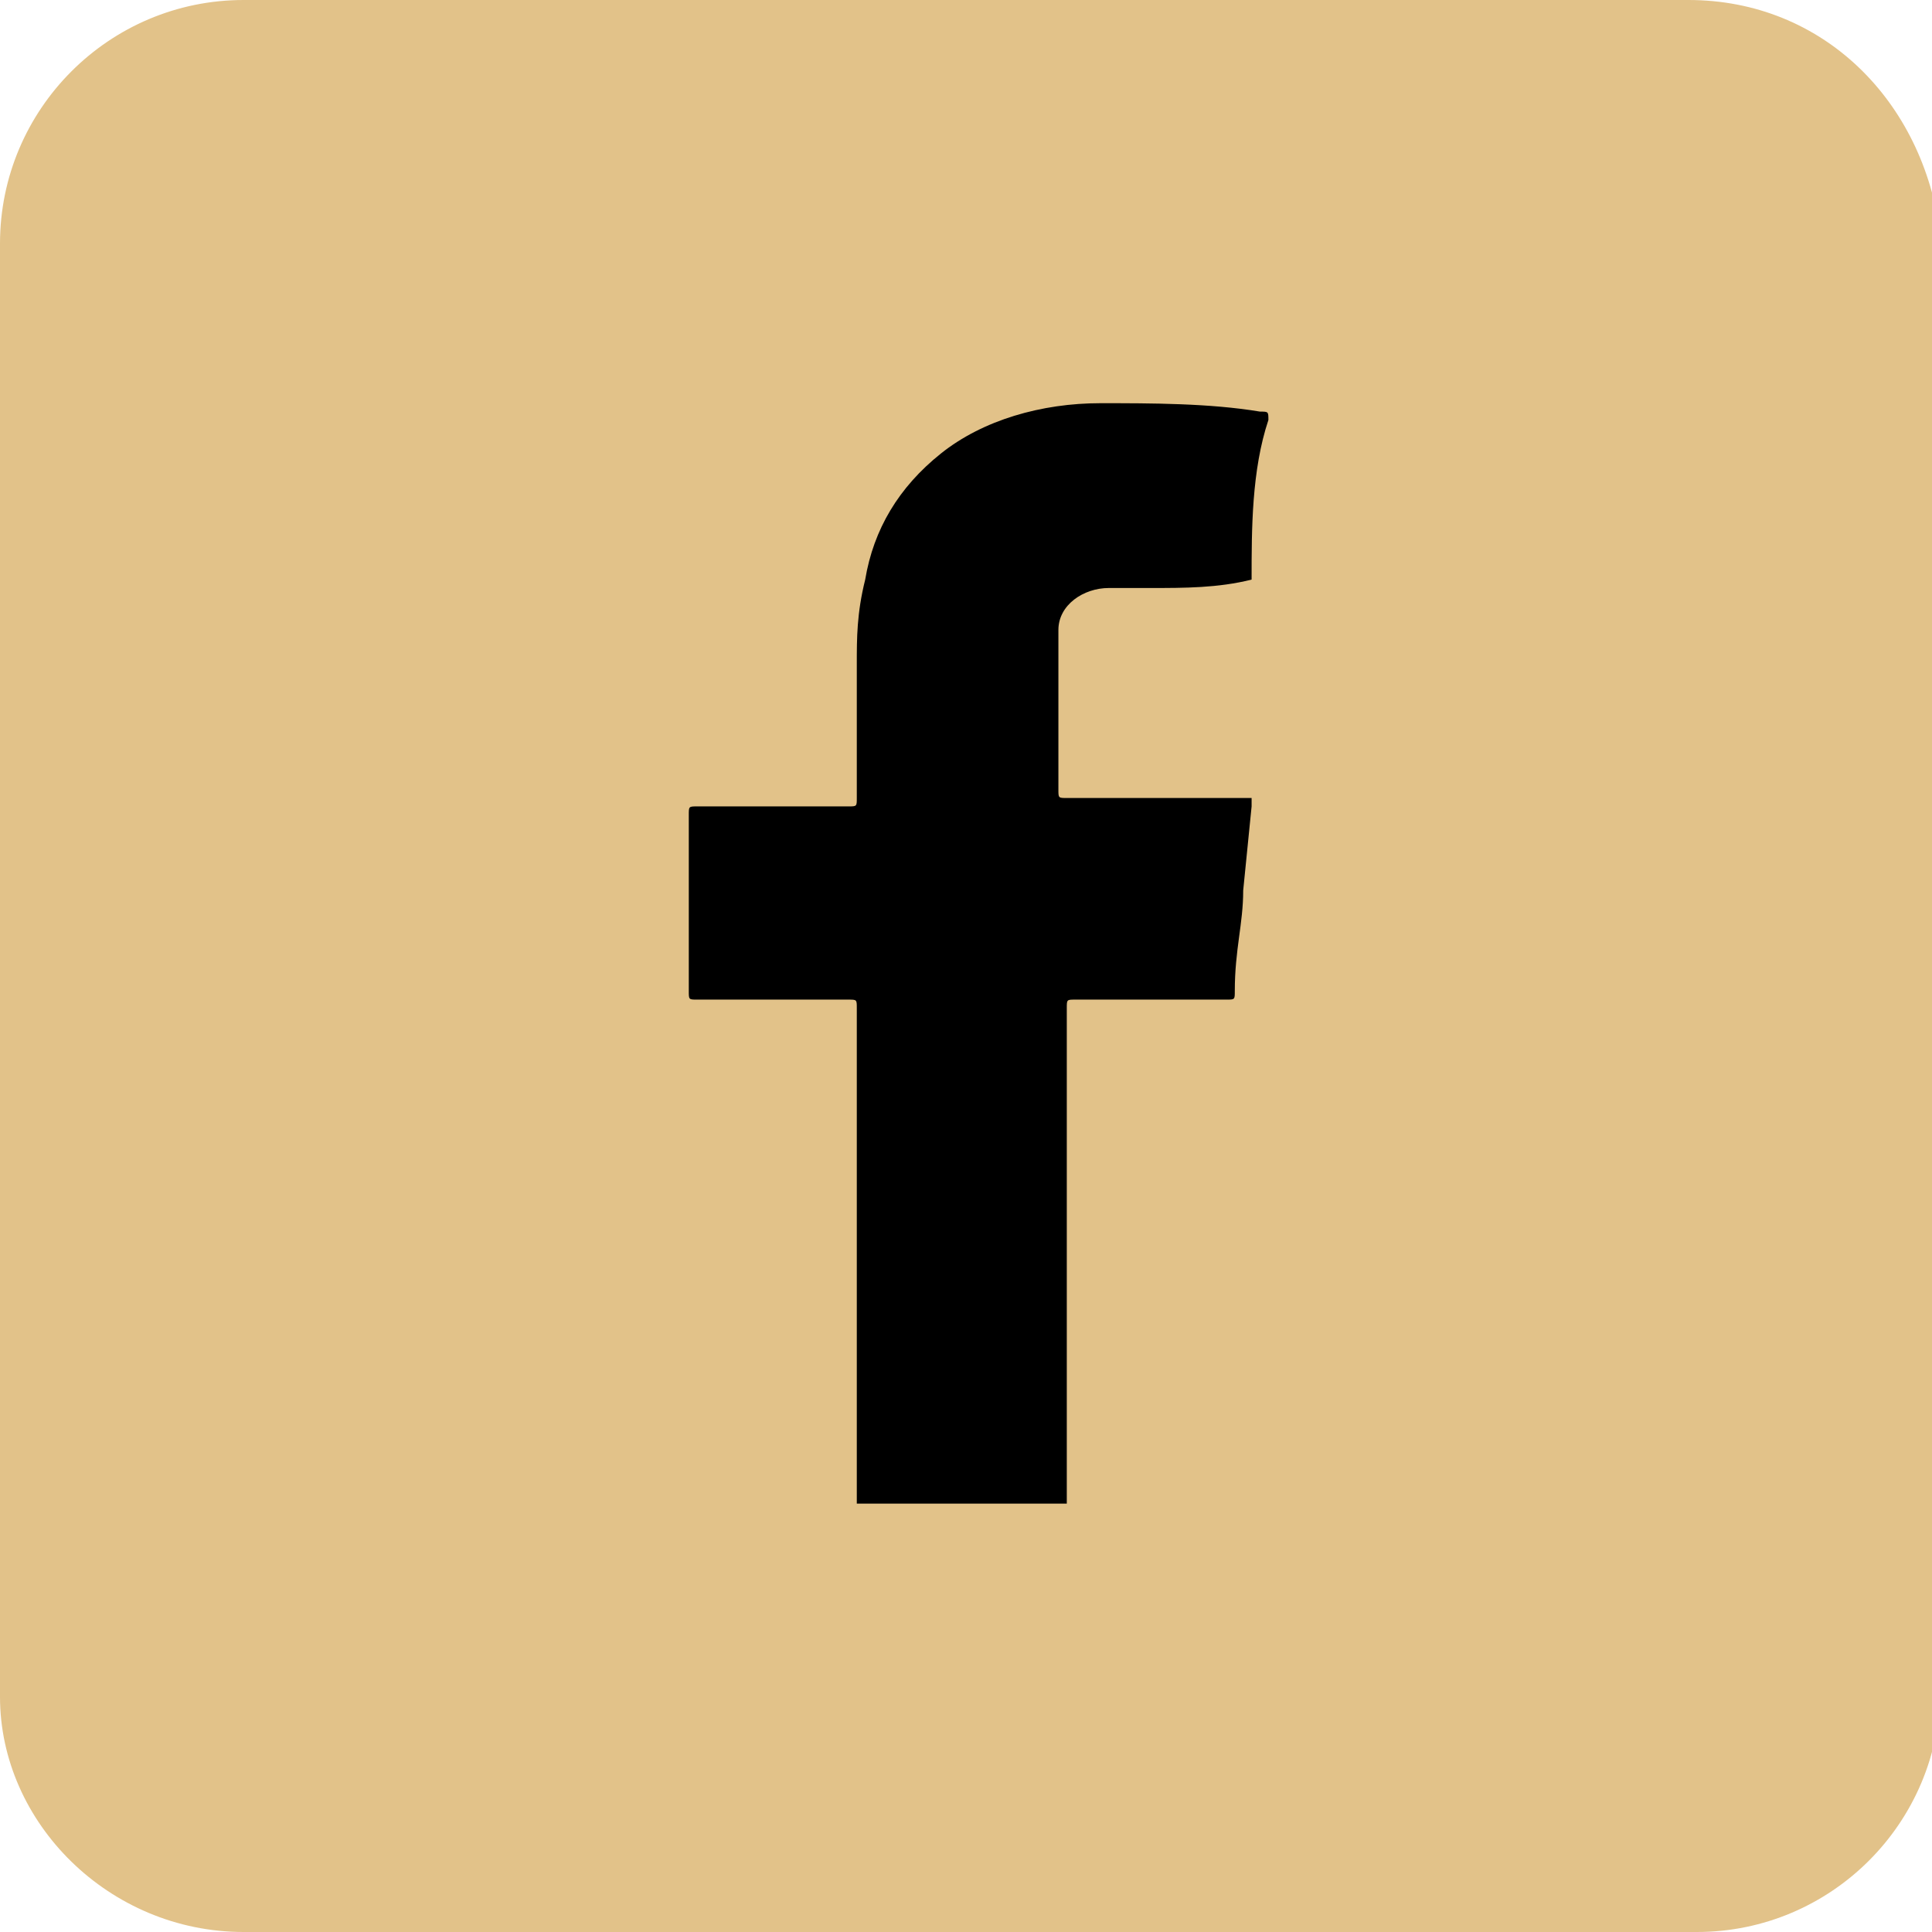
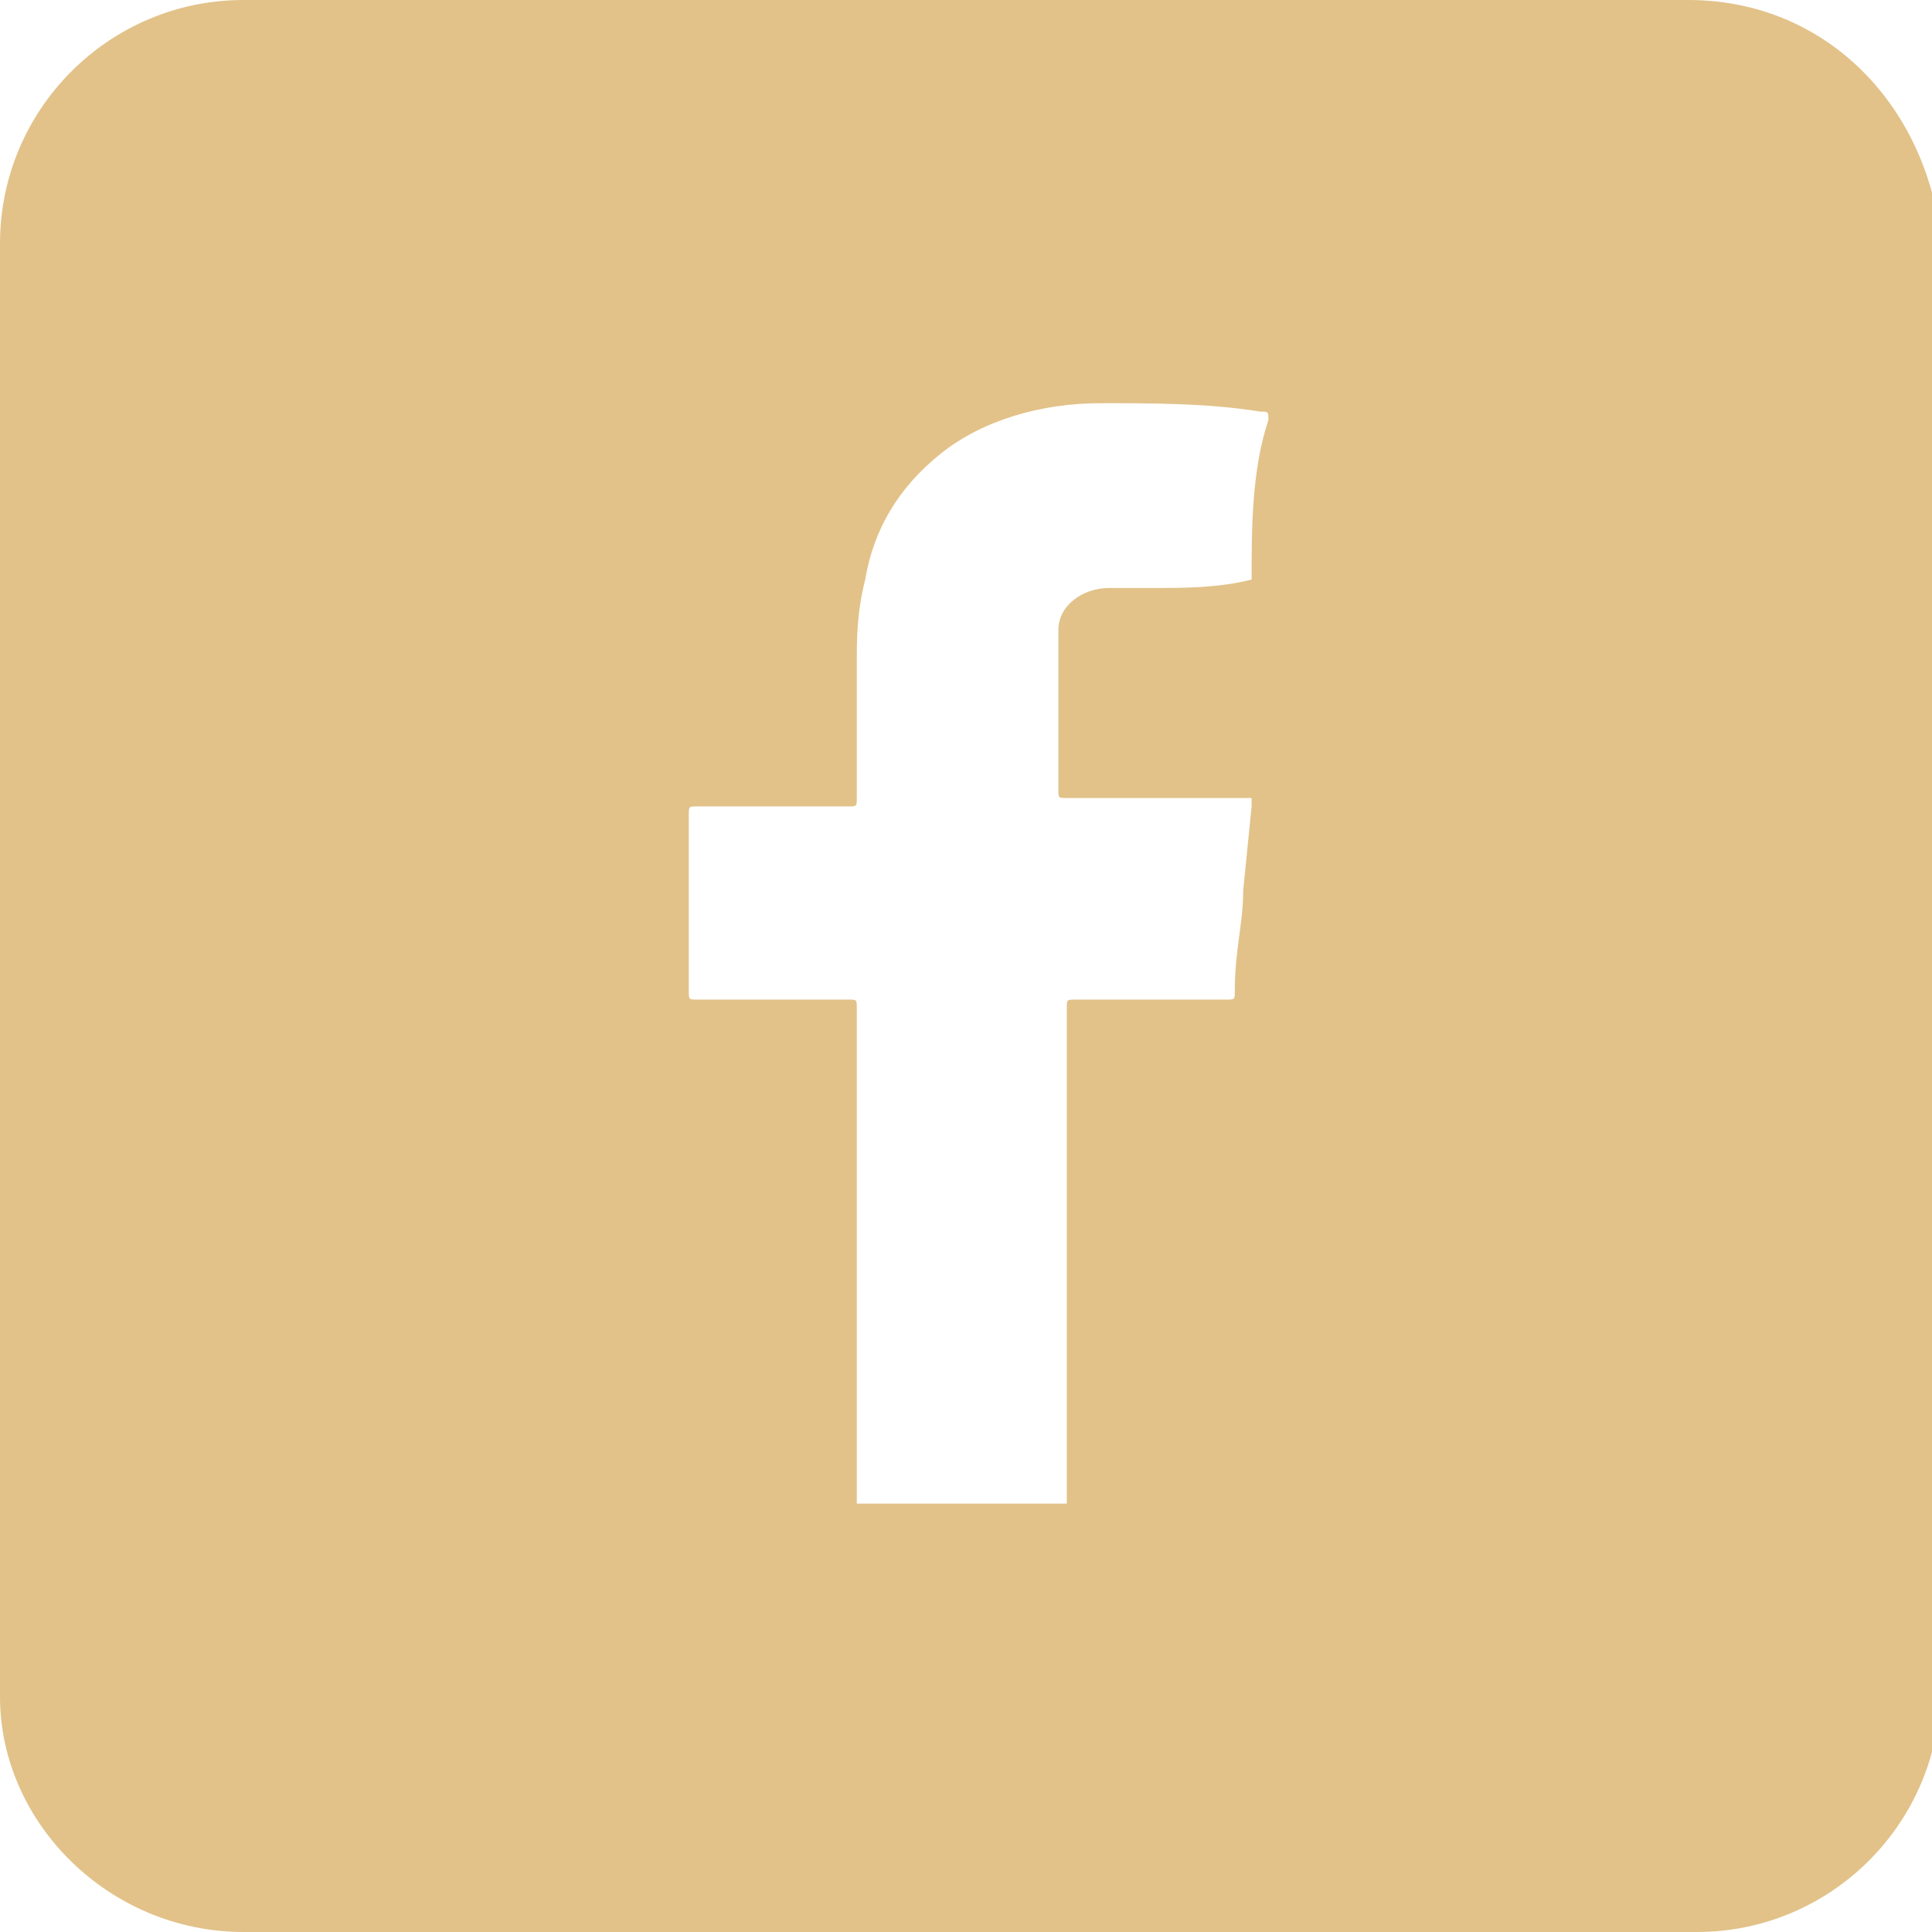
<svg xmlns="http://www.w3.org/2000/svg" version="1.1" id="Calque_1" x="0px" y="0px" viewBox="0 0 23 23" style="enable-background:new 0 0 23 23;" xml:space="preserve">
  <style type="text/css">
	.st0{fill:#E2C289;}
</style>
-   <rect x="1.3" y="1.4" width="20.6" height="20.4" />
  <path class="st0" d="M20.1,0H2.9C1.3,0,0,1.3,0,2.9v17.3C0,21.7,1.3,23,2.9,23h17.3c1.6,0,2.9-1.3,2.9-2.9V2.8  C22.9,1.2,21.7,0,20.1,0z M14.9,6.9C14.9,7,14.9,7,14.9,6.9C14.5,7,14.1,7,13.7,7c-0.2,0-0.3,0-0.5,0c-0.3,0-0.6,0.2-0.6,0.5  c0,0.1,0,0.2,0,0.3c0,0.5,0,1.1,0,1.6c0,0.1,0,0.1,0.1,0.1c0.7,0,1.4,0,2.1,0h0.1v0.1l-0.1,1c0,0.4-0.1,0.7-0.1,1.2  c0,0.1,0,0.1-0.1,0.1c-0.6,0-1.3,0-1.8,0c-0.1,0-0.1,0-0.1,0.1c0,1.9,0,3.9,0,5.9h-2.5c0-1.9,0-3.9,0-5.9c0-0.1,0-0.1-0.1-0.1  c-0.6,0-1.3,0-1.8,0c-0.1,0-0.1,0-0.1-0.1c0-0.7,0-1.5,0-2.1c0-0.1,0-0.1,0.1-0.1c0.6,0,1.3,0,1.8,0c0.1,0,0.1,0,0.1-0.1  c0-0.5,0-1.1,0-1.6c0-0.3,0-0.6,0.1-1c0.1-0.6,0.4-1.1,0.9-1.5c0.5-0.4,1.2-0.6,1.9-0.6c0.6,0,1.3,0,1.9,0.1c0.1,0,0.1,0,0.1,0.1  C14.9,5.6,14.9,6.3,14.9,6.9z" />
</svg>